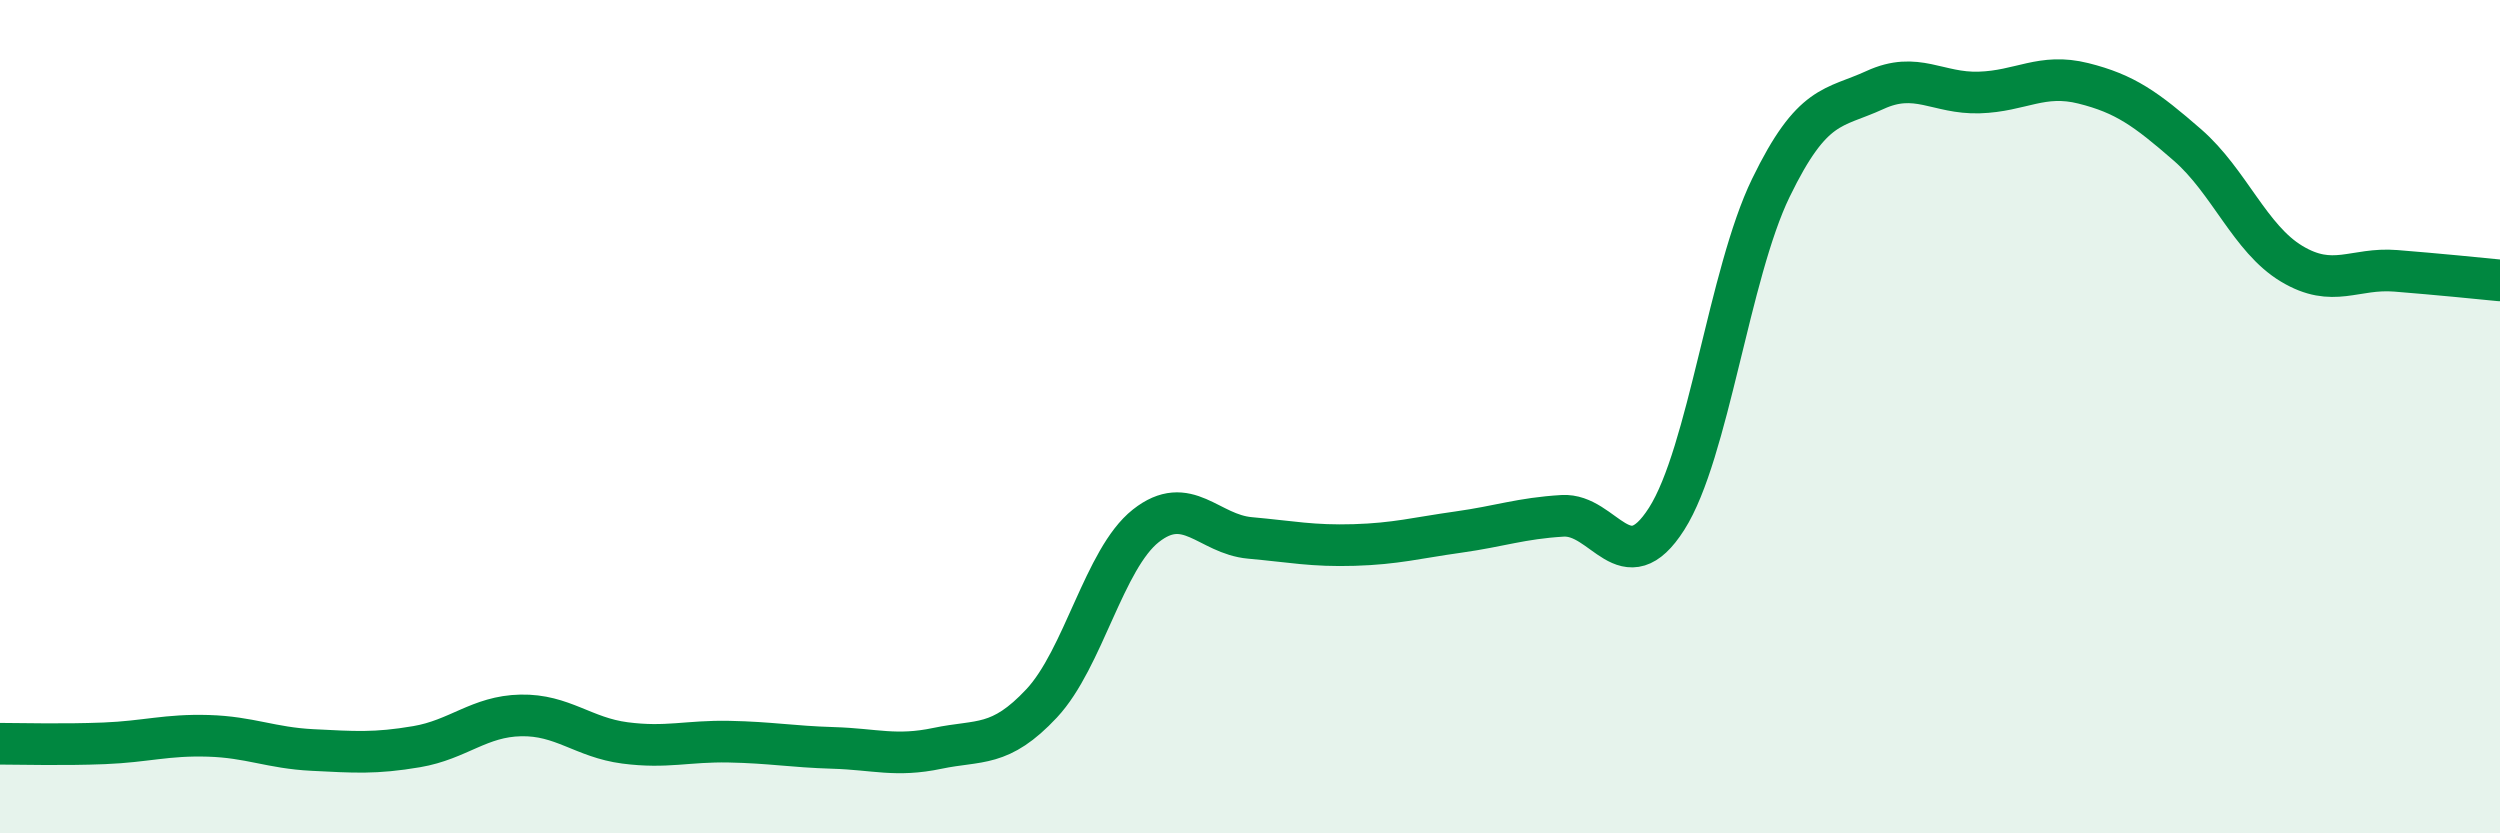
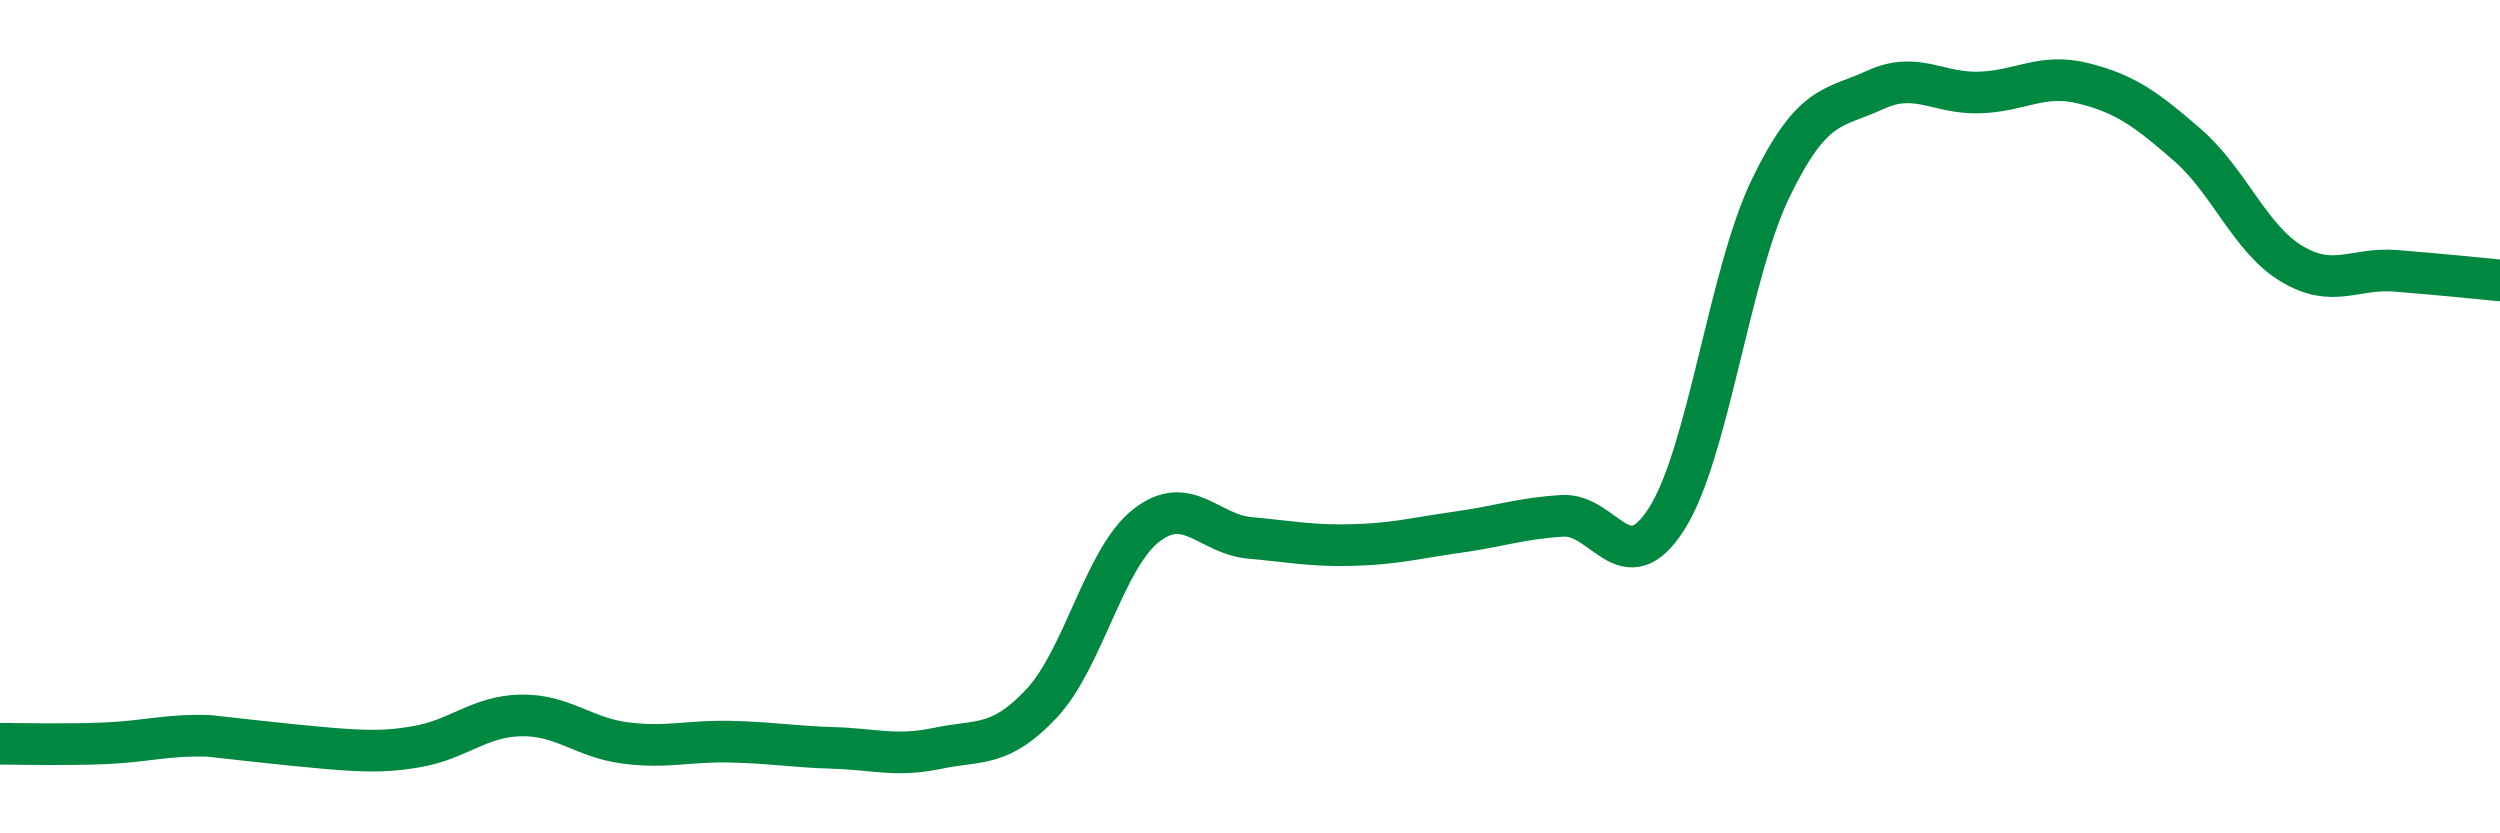
<svg xmlns="http://www.w3.org/2000/svg" width="60" height="20" viewBox="0 0 60 20">
-   <path d="M 0,17.85 C 0.5,17.85 1.5,17.88 2.5,17.84 C 3.5,17.8 4,17.63 5,17.66 C 6,17.69 6.5,17.95 7.5,18 C 8.5,18.05 9,18.09 10,17.92 C 11,17.75 11.5,17.19 12.5,17.17 C 13.5,17.15 14,17.7 15,17.83 C 16,17.96 16.5,17.78 17.5,17.8 C 18.5,17.82 19,17.92 20,17.95 C 21,17.98 21.5,18.17 22.5,17.96 C 23.5,17.75 24,17.95 25,16.88 C 26,15.81 26.5,13.41 27.5,12.62 C 28.5,11.83 29,12.82 30,12.91 C 31,13 31.5,13.11 32.5,13.08 C 33.5,13.05 34,12.91 35,12.77 C 36,12.63 36.5,12.44 37.5,12.38 C 38.5,12.32 39,14.02 40,12.45 C 41,10.88 41.5,6.57 42.5,4.51 C 43.5,2.45 44,2.62 45,2.16 C 46,1.7 46.5,2.25 47.5,2.22 C 48.5,2.19 49,1.75 50,2 C 51,2.25 51.5,2.61 52.5,3.48 C 53.5,4.35 54,5.73 55,6.33 C 56,6.93 56.5,6.42 57.5,6.5 C 58.5,6.58 59.5,6.68 60,6.73L60 20L0 20Z" fill="#008740" opacity="0.1" stroke-linecap="round" stroke-linejoin="round" />
-   <path d="M 0,17.85 C 0.5,17.85 1.5,17.88 2.5,17.84 C 3.5,17.8 4,17.63 5,17.66 C 6,17.69 6.5,17.95 7.5,18 C 8.5,18.05 9,18.09 10,17.92 C 11,17.75 11.5,17.19 12.5,17.17 C 13.5,17.15 14,17.7 15,17.83 C 16,17.96 16.5,17.78 17.5,17.8 C 18.5,17.82 19,17.92 20,17.95 C 21,17.98 21.5,18.17 22.5,17.96 C 23.5,17.75 24,17.95 25,16.88 C 26,15.81 26.5,13.41 27.5,12.62 C 28.5,11.83 29,12.82 30,12.91 C 31,13 31.5,13.11 32.5,13.08 C 33.5,13.05 34,12.91 35,12.77 C 36,12.63 36.5,12.44 37.5,12.38 C 38.5,12.32 39,14.02 40,12.45 C 41,10.88 41.5,6.57 42.5,4.51 C 43.5,2.45 44,2.62 45,2.16 C 46,1.7 46.5,2.25 47.5,2.22 C 48.5,2.19 49,1.75 50,2 C 51,2.25 51.5,2.61 52.5,3.48 C 53.5,4.35 54,5.73 55,6.33 C 56,6.93 56.5,6.42 57.5,6.5 C 58.5,6.58 59.5,6.68 60,6.73" stroke="#008740" stroke-width="1" fill="none" stroke-linecap="round" stroke-linejoin="round" />
+   <path d="M 0,17.85 C 0.5,17.85 1.5,17.88 2.5,17.84 C 3.5,17.8 4,17.63 5,17.66 C 8.5,18.05 9,18.09 10,17.92 C 11,17.75 11.5,17.19 12.5,17.17 C 13.5,17.15 14,17.7 15,17.83 C 16,17.96 16.5,17.78 17.5,17.8 C 18.5,17.82 19,17.92 20,17.95 C 21,17.98 21.5,18.17 22.5,17.96 C 23.5,17.75 24,17.95 25,16.88 C 26,15.81 26.5,13.41 27.5,12.62 C 28.5,11.83 29,12.82 30,12.91 C 31,13 31.5,13.11 32.5,13.08 C 33.5,13.05 34,12.91 35,12.77 C 36,12.63 36.5,12.44 37.5,12.38 C 38.5,12.32 39,14.02 40,12.45 C 41,10.88 41.5,6.57 42.5,4.51 C 43.5,2.45 44,2.62 45,2.16 C 46,1.7 46.5,2.25 47.5,2.22 C 48.5,2.19 49,1.75 50,2 C 51,2.25 51.5,2.61 52.5,3.48 C 53.5,4.35 54,5.73 55,6.33 C 56,6.93 56.5,6.42 57.5,6.5 C 58.5,6.58 59.5,6.68 60,6.73" stroke="#008740" stroke-width="1" fill="none" stroke-linecap="round" stroke-linejoin="round" />
</svg>